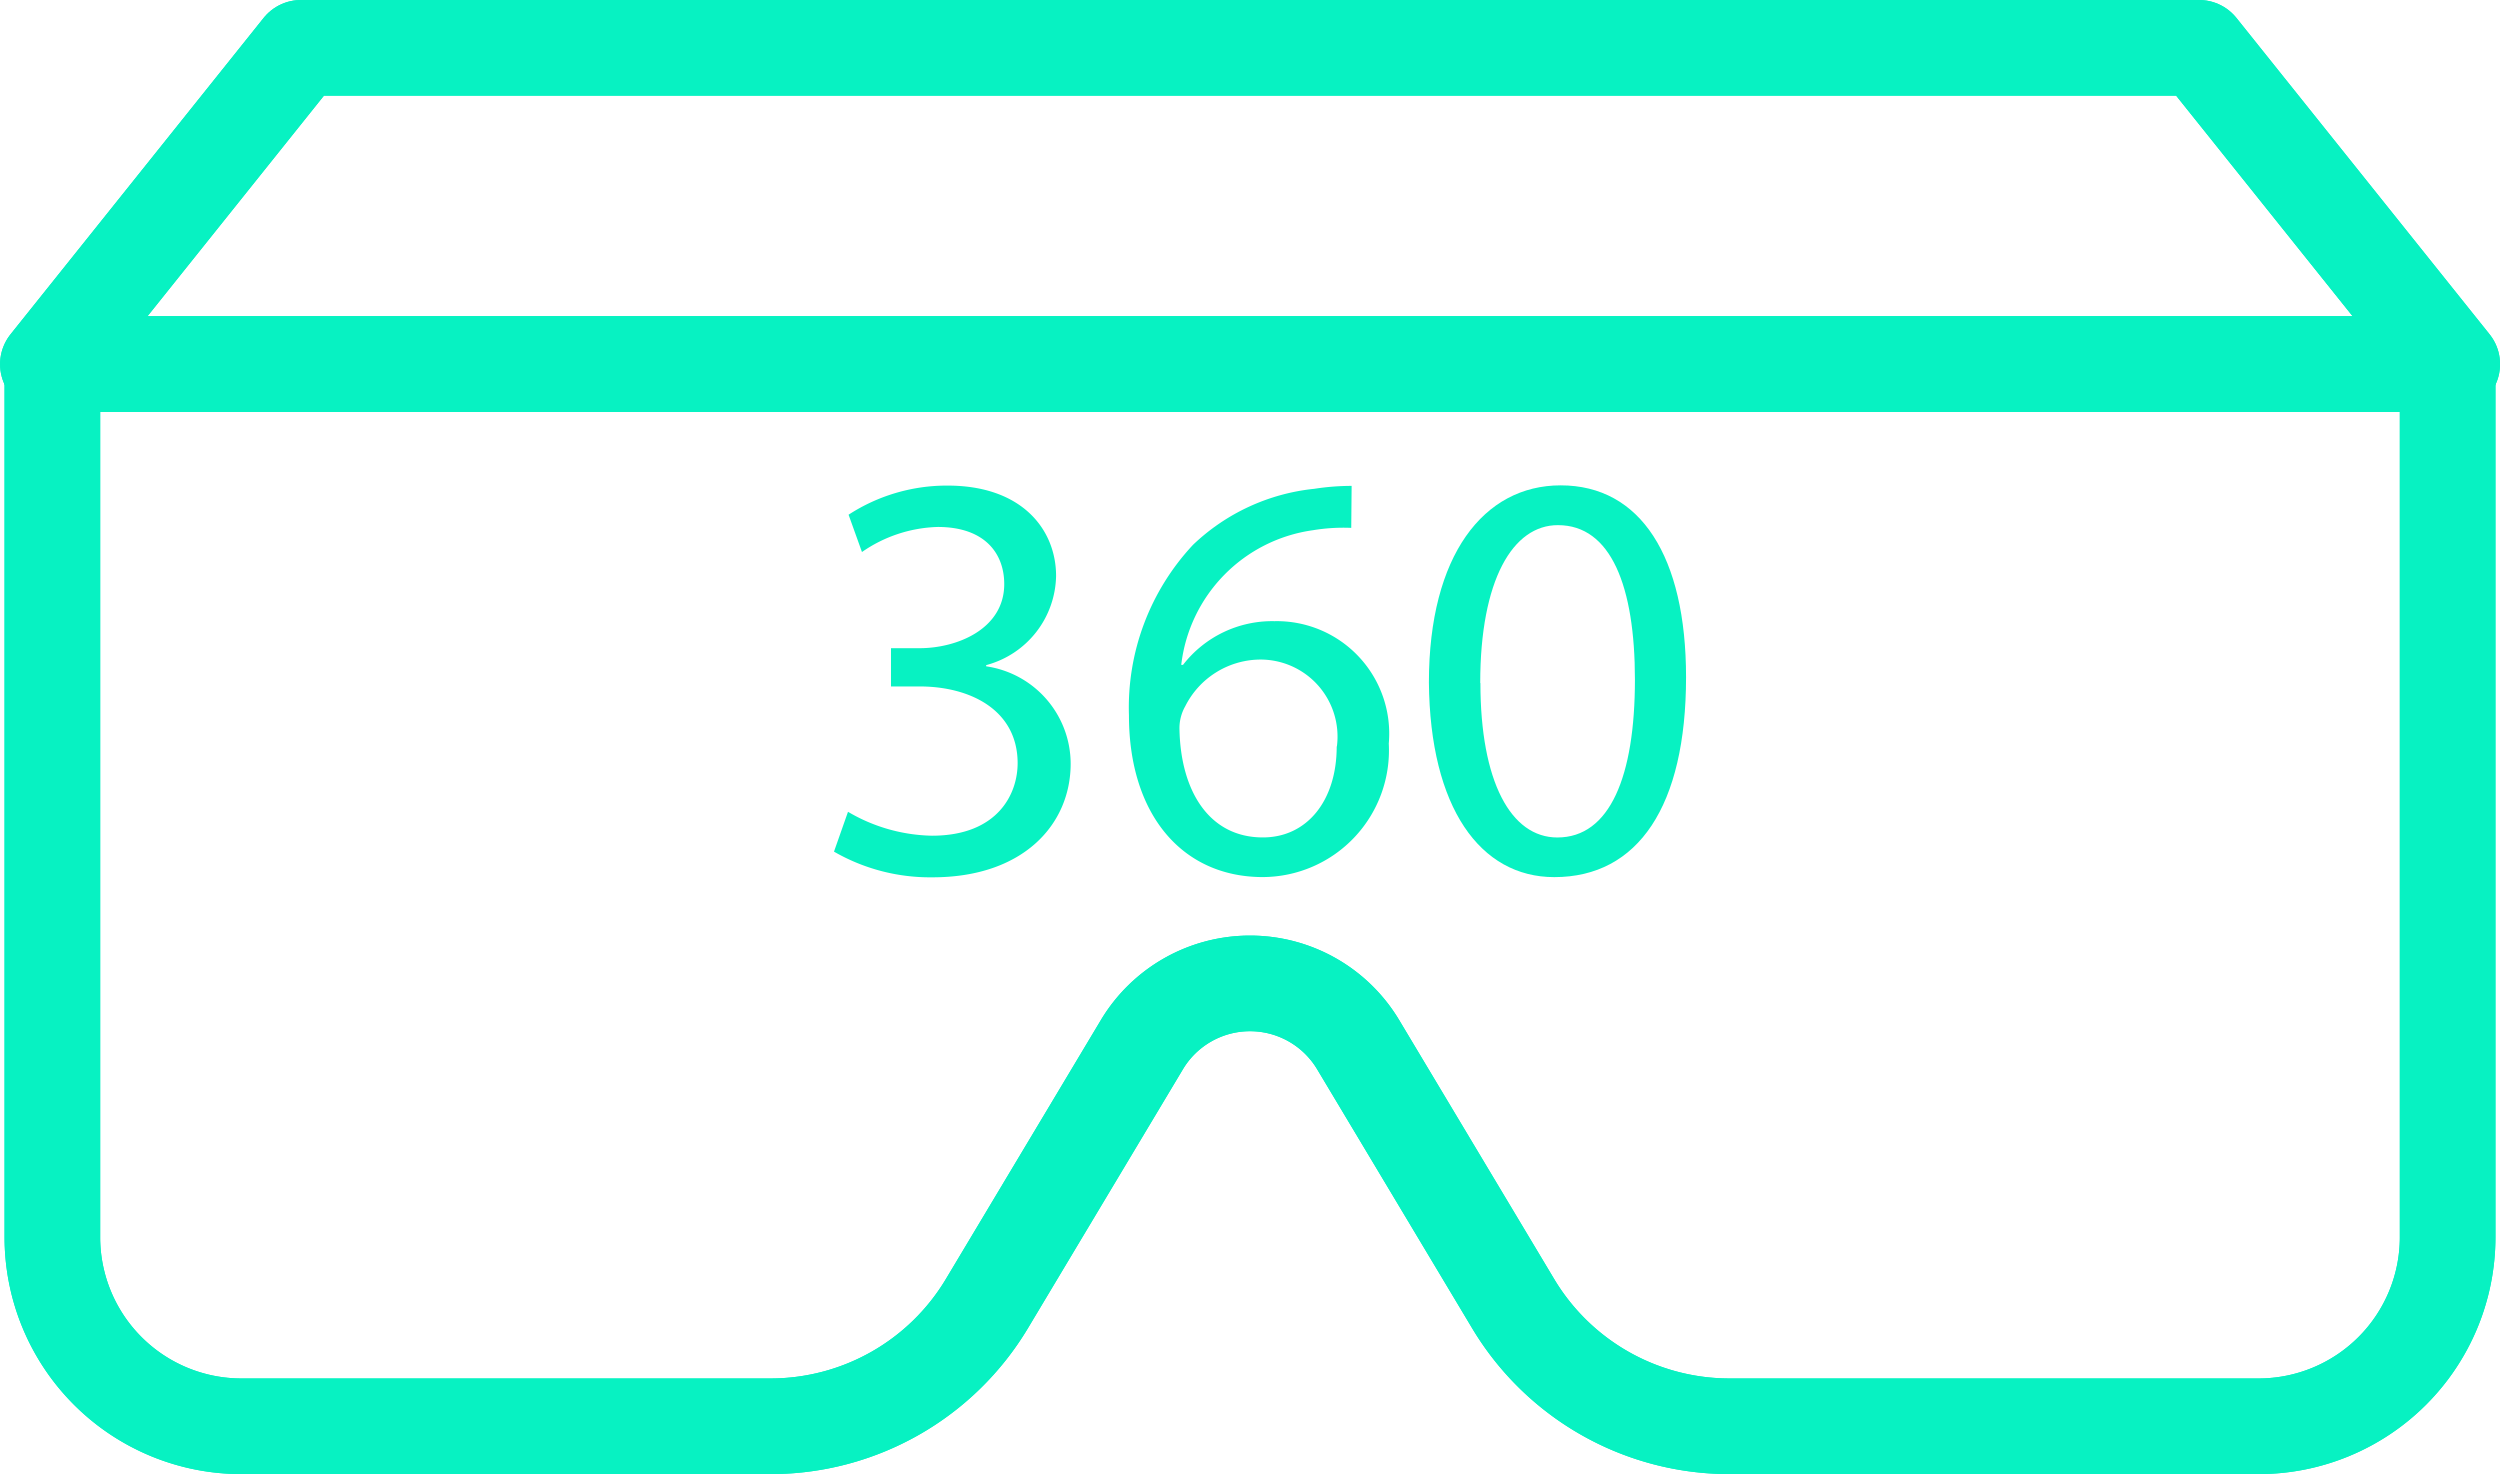
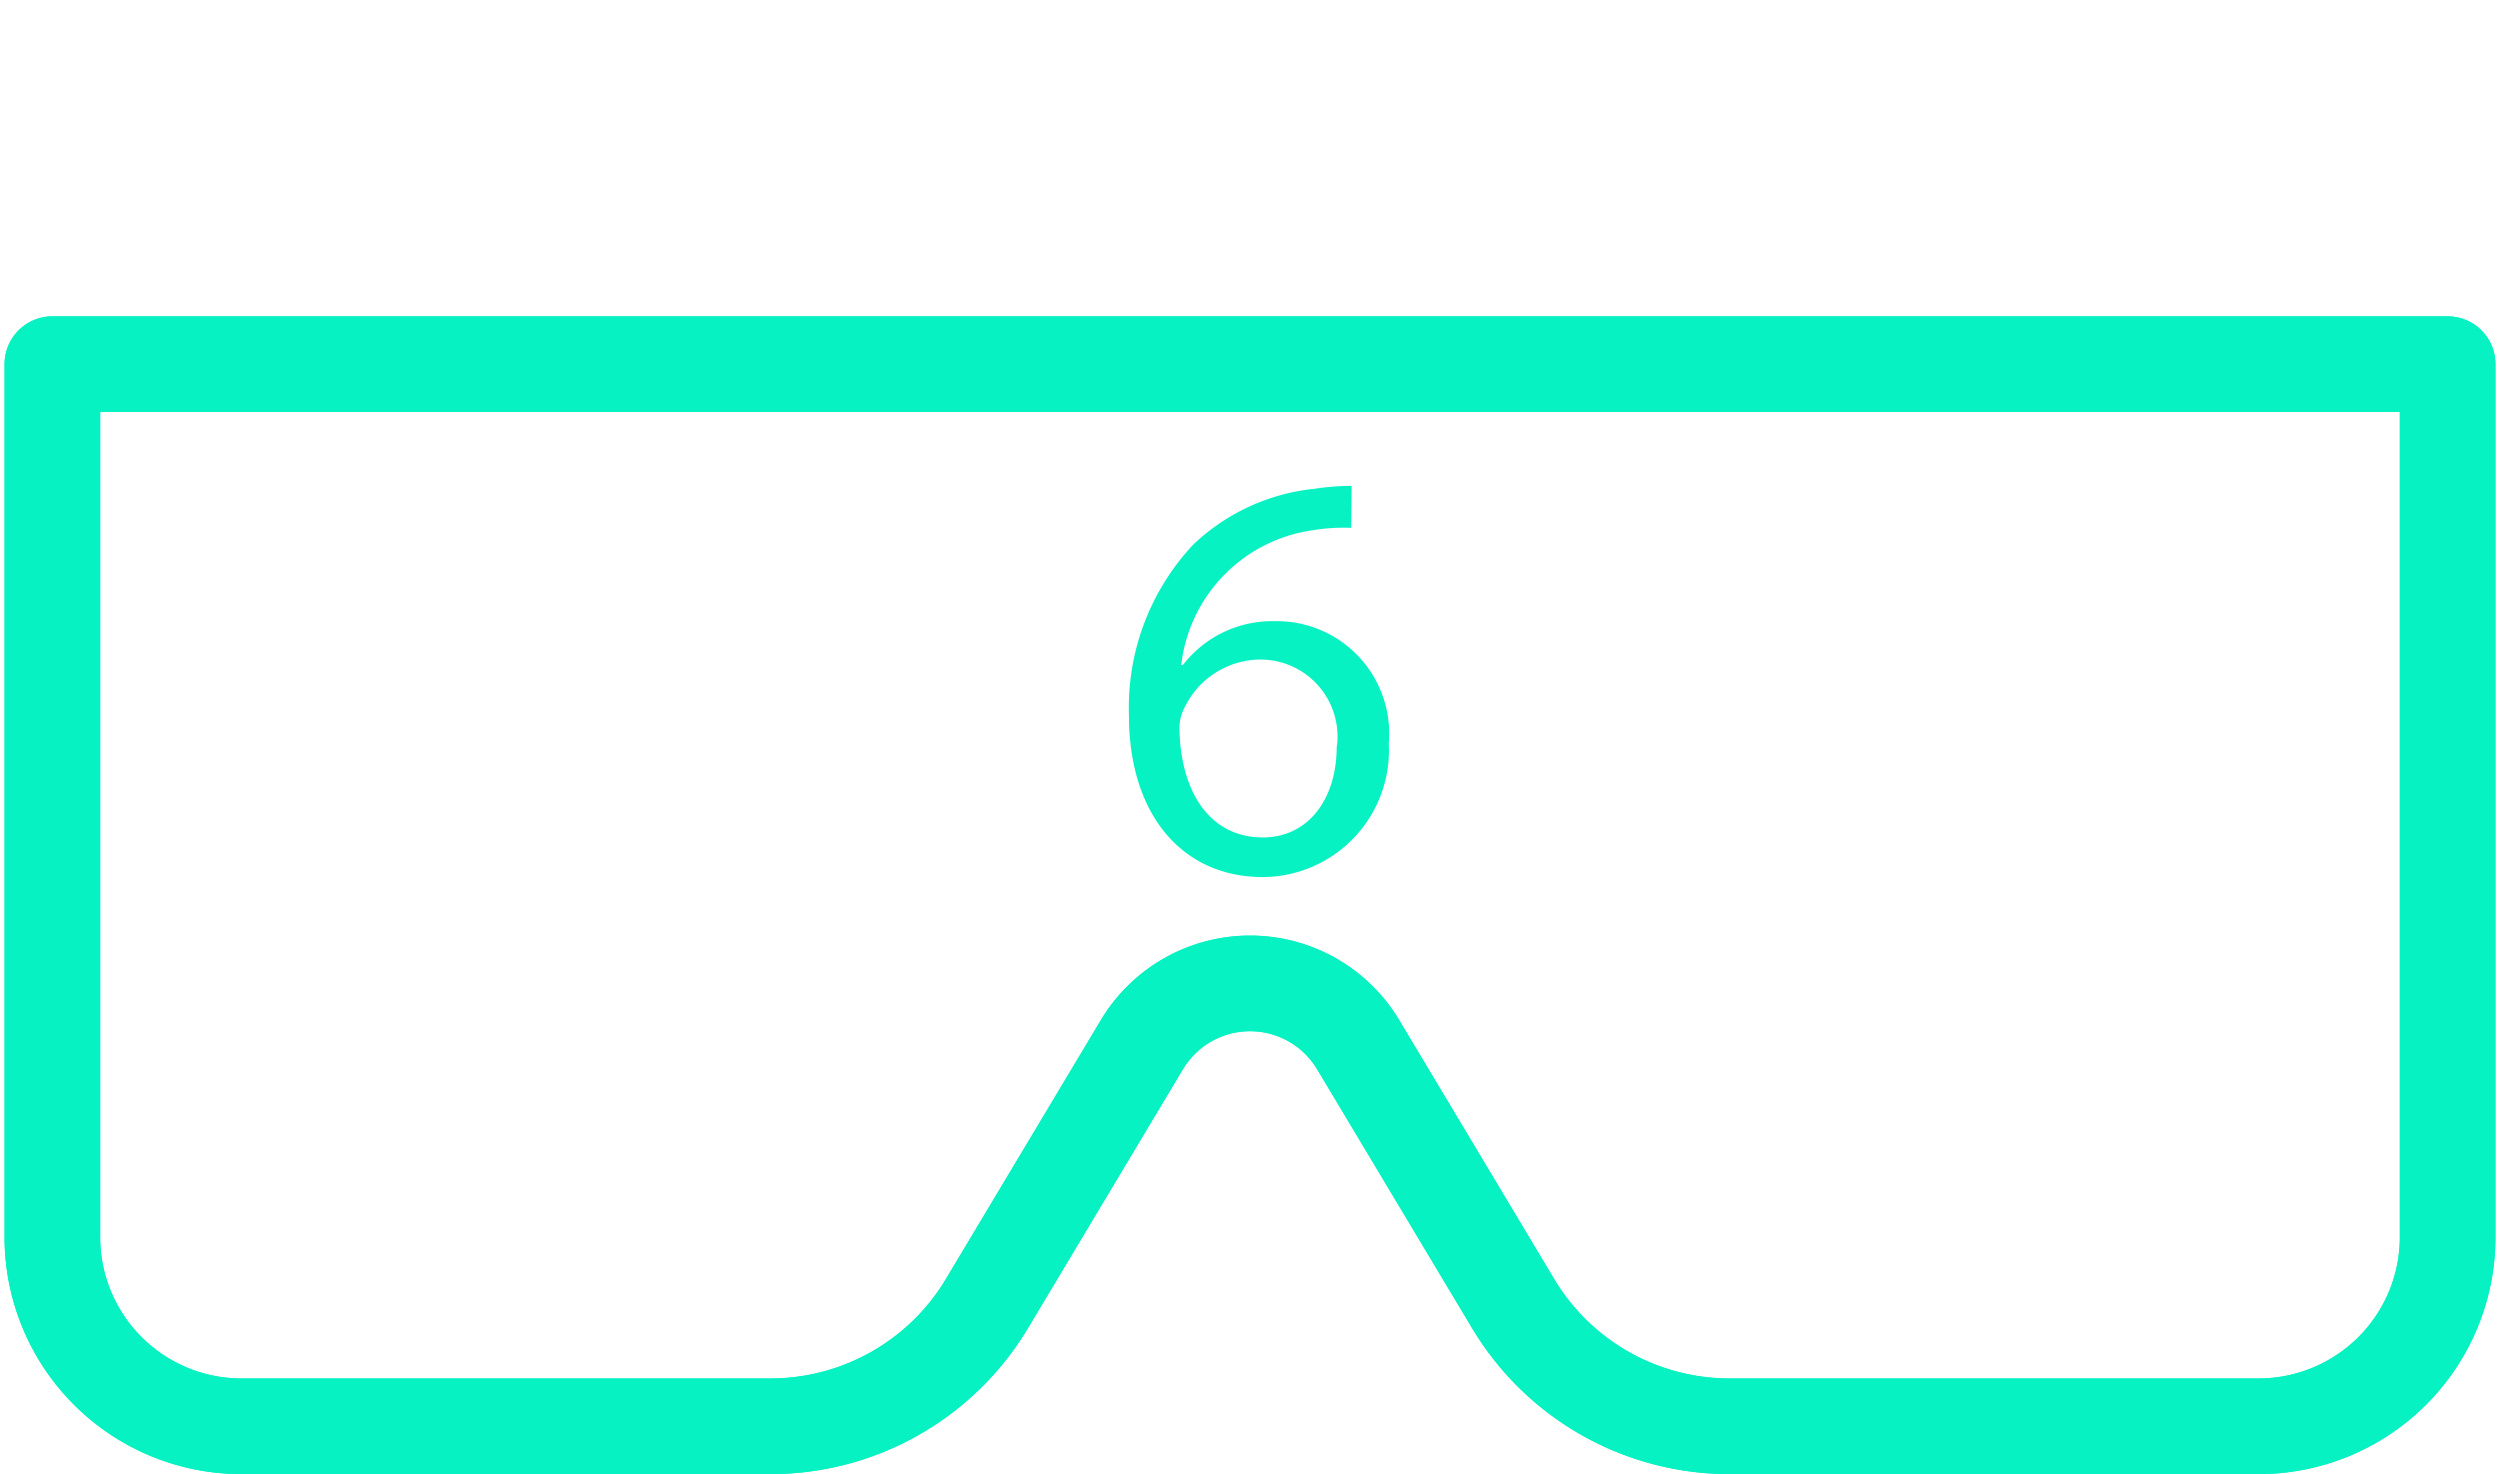
<svg xmlns="http://www.w3.org/2000/svg" width="52.276" height="30.824" viewBox="0 0 52.276 30.824">
  <g id="Group_1267" data-name="Group 1267" transform="translate(6264.334 1527.492)">
    <g id="Group_1269" data-name="Group 1269" transform="translate(-6263.334 -1526.492)">
      <g id="Group_1267-2" data-name="Group 1267">
        <path id="Path_979" data-name="Path 979" d="M-6263.151-1513.66v18.255a3.954,3.954,0,0,0,3.954,3.954h11.063a5.274,5.274,0,0,0,4.524-2.564l3.241-5.415a2.636,2.636,0,0,1,4.523,0l3.241,5.415a5.274,5.274,0,0,0,4.524,2.564h11.062a3.954,3.954,0,0,0,3.954-3.954v-18.255Z" transform="translate(6263.246 1520.275)" fill="none" stroke="#07f2c2" stroke-linecap="round" stroke-linejoin="round" stroke-width="2" />
-         <path id="Path_980" data-name="Path 980" d="M-6218.351-1526.492h-39.691l-5.292,6.615h50.276Z" transform="translate(6263.335 1526.492)" fill="none" stroke="#07f2c2" stroke-linecap="round" stroke-linejoin="round" stroke-width="2" />
      </g>
      <g id="Group_1268" data-name="Group 1268">
        <path id="Path_981" data-name="Path 981" d="M-6263.151-1513.66v18.255a3.954,3.954,0,0,0,3.954,3.954h11.063a5.274,5.274,0,0,0,4.524-2.564l3.241-5.415a2.636,2.636,0,0,1,4.523,0l3.241,5.415a5.274,5.274,0,0,0,4.524,2.564h11.062a3.954,3.954,0,0,0,3.954-3.954v-18.255Z" transform="translate(6263.246 1520.275)" fill="none" stroke="#07f2c2" stroke-linecap="round" stroke-linejoin="round" stroke-width="2" />
-         <path id="Path_982" data-name="Path 982" d="M-6218.351-1526.492h-39.691l-5.292,6.615h50.276Z" transform="translate(6263.335 1526.492)" fill="none" stroke="#07f2c2" stroke-linecap="round" stroke-linejoin="round" stroke-width="2" />
      </g>
    </g>
    <g id="Group_1270" data-name="Group 1270" transform="translate(-6246.894 -1517.343)">
-       <path id="Path_983" data-name="Path 983" d="M-6231.149-1501.918a3.581,3.581,0,0,0,1.755.5c1.378,0,1.8-.877,1.792-1.536-.013-1.109-1.012-1.585-2.048-1.585h-.6v-.8h.6c.78,0,1.768-.4,1.768-1.341,0-.634-.4-1.194-1.39-1.194a2.911,2.911,0,0,0-1.585.524l-.28-.78a3.768,3.768,0,0,1,2.072-.609c1.561,0,2.267.926,2.267,1.889a1.966,1.966,0,0,1-1.462,1.865v.025a2.063,2.063,0,0,1,1.767,2.035c0,1.268-.987,2.377-2.889,2.377a4.023,4.023,0,0,1-2.06-.537Z" transform="translate(6231.441 1508.744)" fill="#07f2c2" />
      <path id="Path_984" data-name="Path 984" d="M-6214.838-1507.843a3.881,3.881,0,0,0-.8.049,3.219,3.219,0,0,0-2.755,2.816h.037a2.36,2.36,0,0,1,1.914-.914,2.352,2.352,0,0,1,2.389,2.559,2.65,2.65,0,0,1-2.633,2.792c-1.694,0-2.8-1.317-2.8-3.377a4.979,4.979,0,0,1,1.341-3.572,4.312,4.312,0,0,1,2.535-1.17,5.118,5.118,0,0,1,.78-.061Zm-.3,4.571a1.611,1.611,0,0,0-1.634-1.817,1.768,1.768,0,0,0-1.537.976.926.926,0,0,0-.121.475c.024,1.3.622,2.268,1.743,2.268C-6215.764-1501.369-6215.142-1502.137-6215.142-1503.271Z" transform="translate(6225.653 1508.732)" fill="#07f2c2" />
-       <path id="Path_985" data-name="Path 985" d="M-6201.934-1504.733c0,2.694-1,4.181-2.755,4.181-1.549,0-2.6-1.451-2.622-4.072,0-2.657,1.146-4.12,2.755-4.12C-6202.885-1508.744-6201.934-1507.257-6201.934-1504.733Zm-4.3.122c0,2.06.635,3.23,1.609,3.23,1.1,0,1.622-1.28,1.622-3.3,0-1.951-.5-3.231-1.609-3.231C-6205.555-1507.915-6206.238-1506.769-6206.238-1504.611Z" transform="translate(6219.75 1508.744)" fill="#07f2c2" />
    </g>
  </g>
</svg>